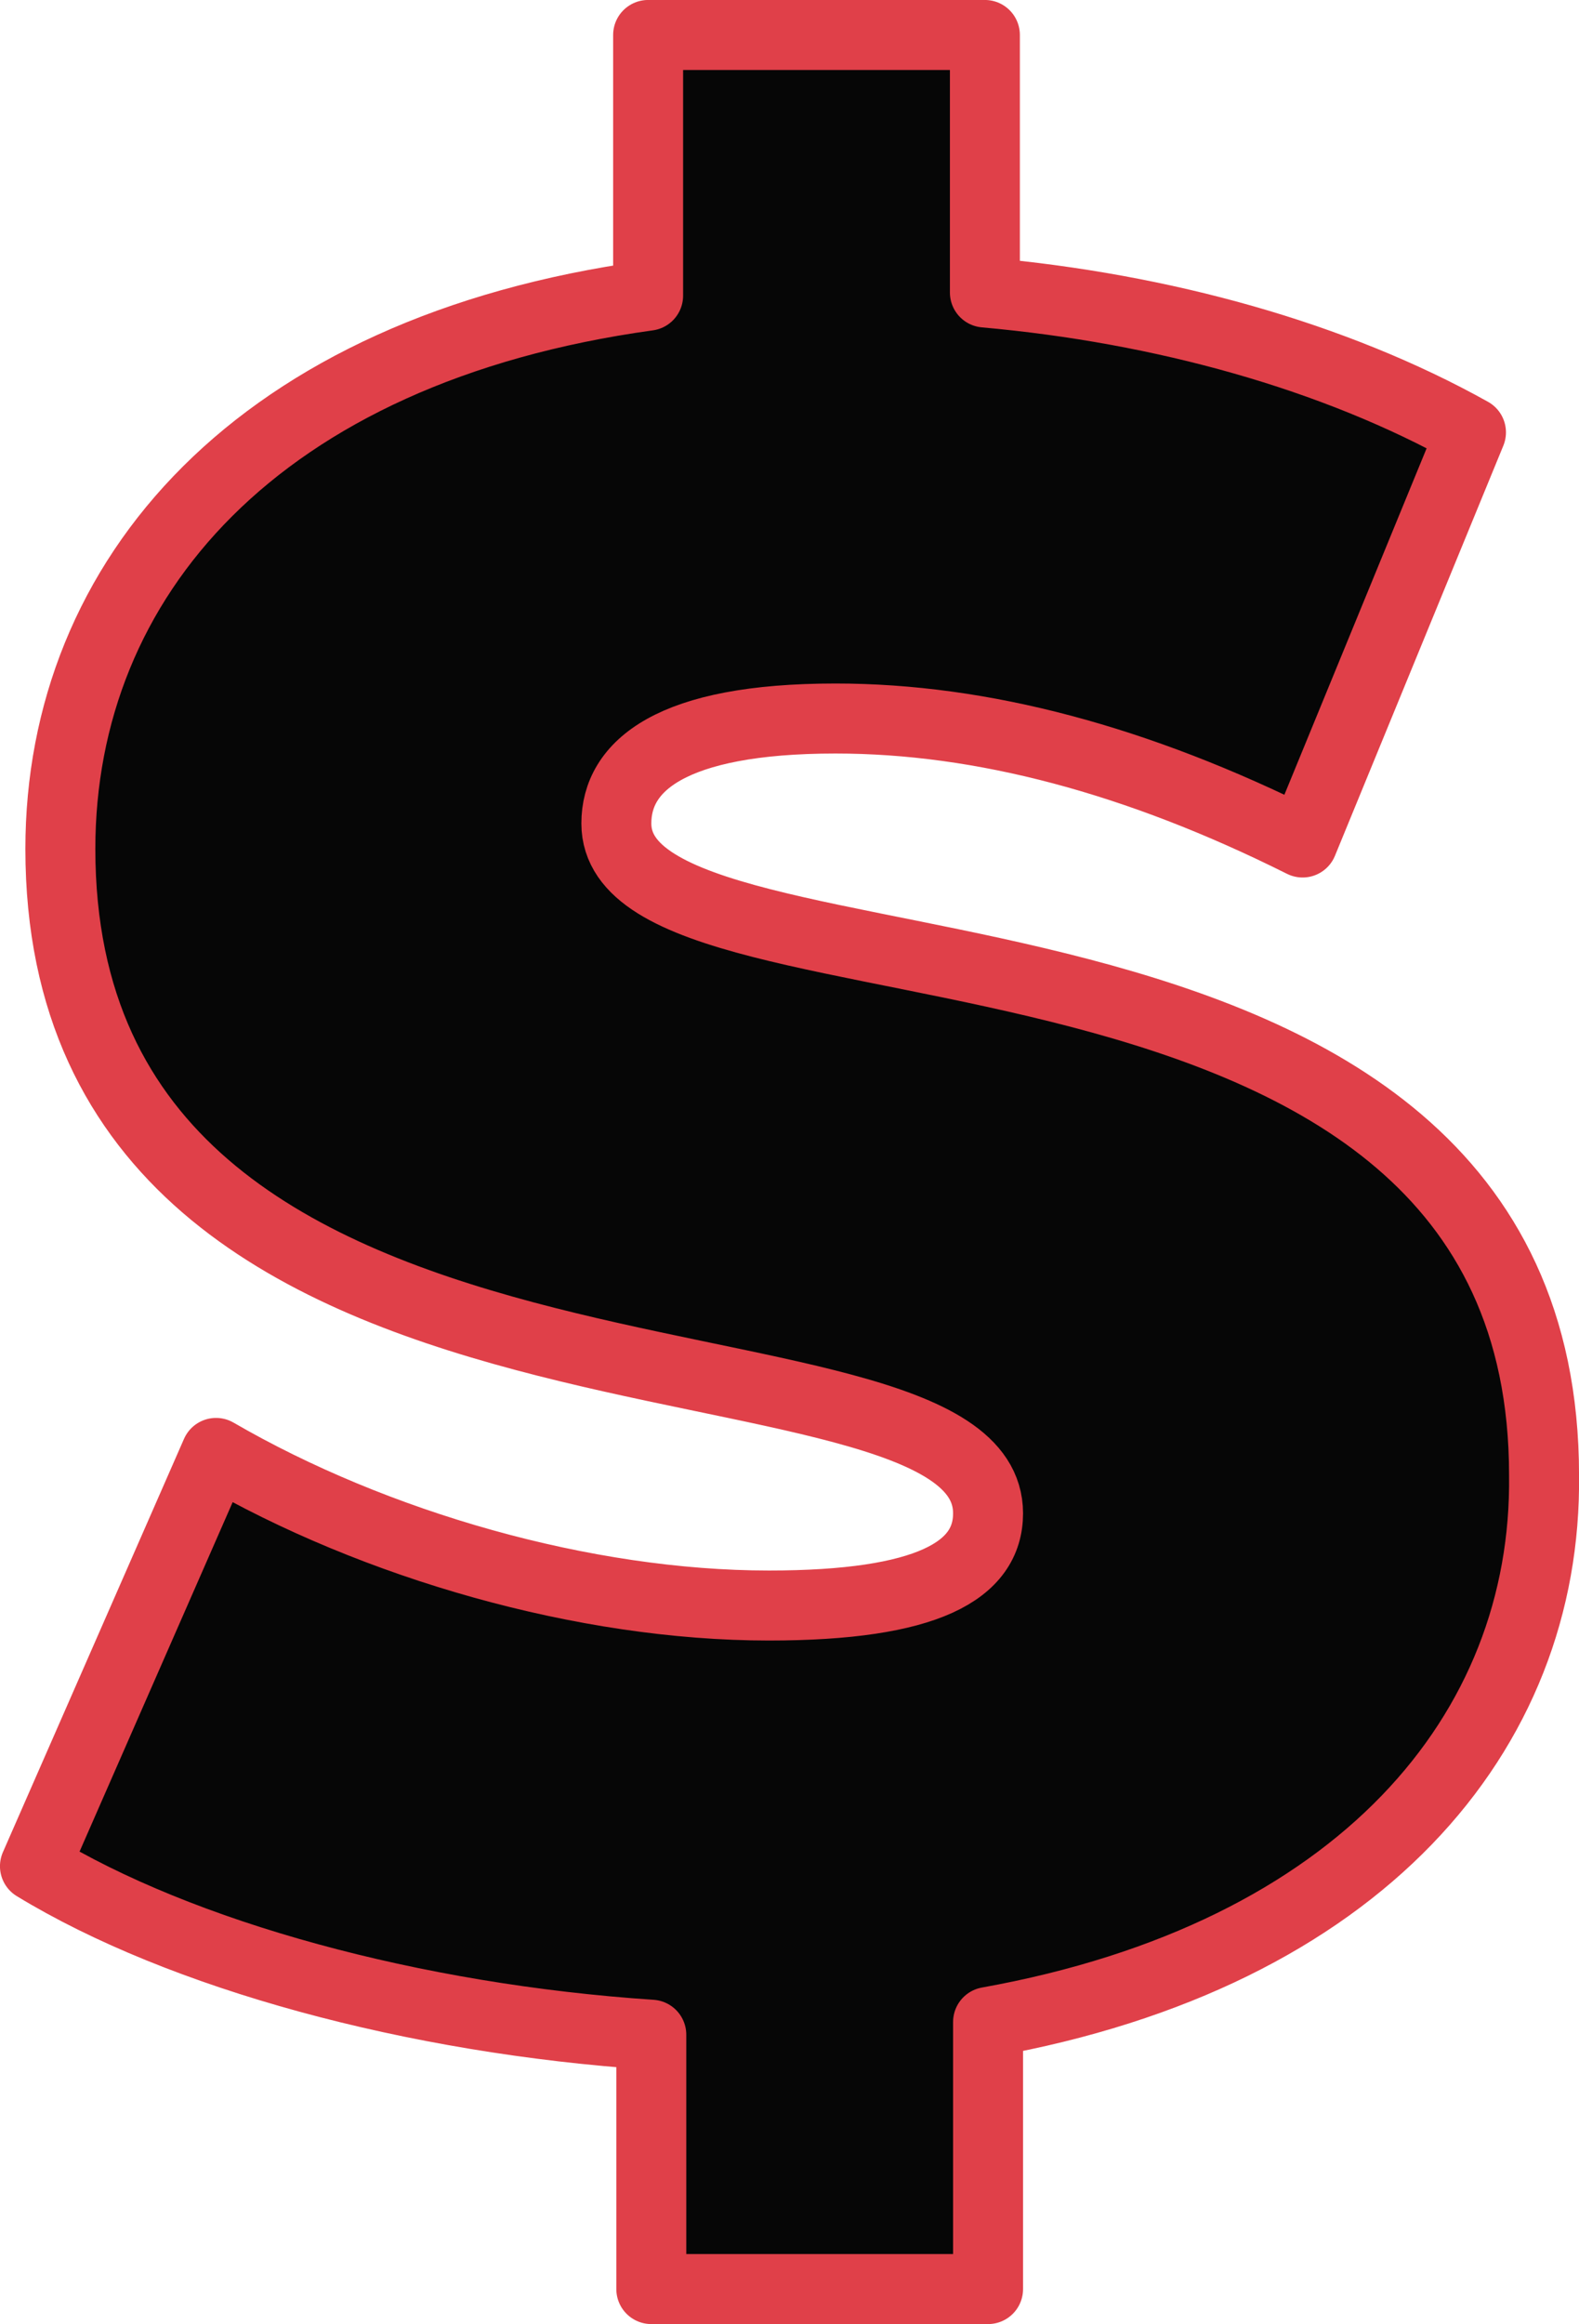
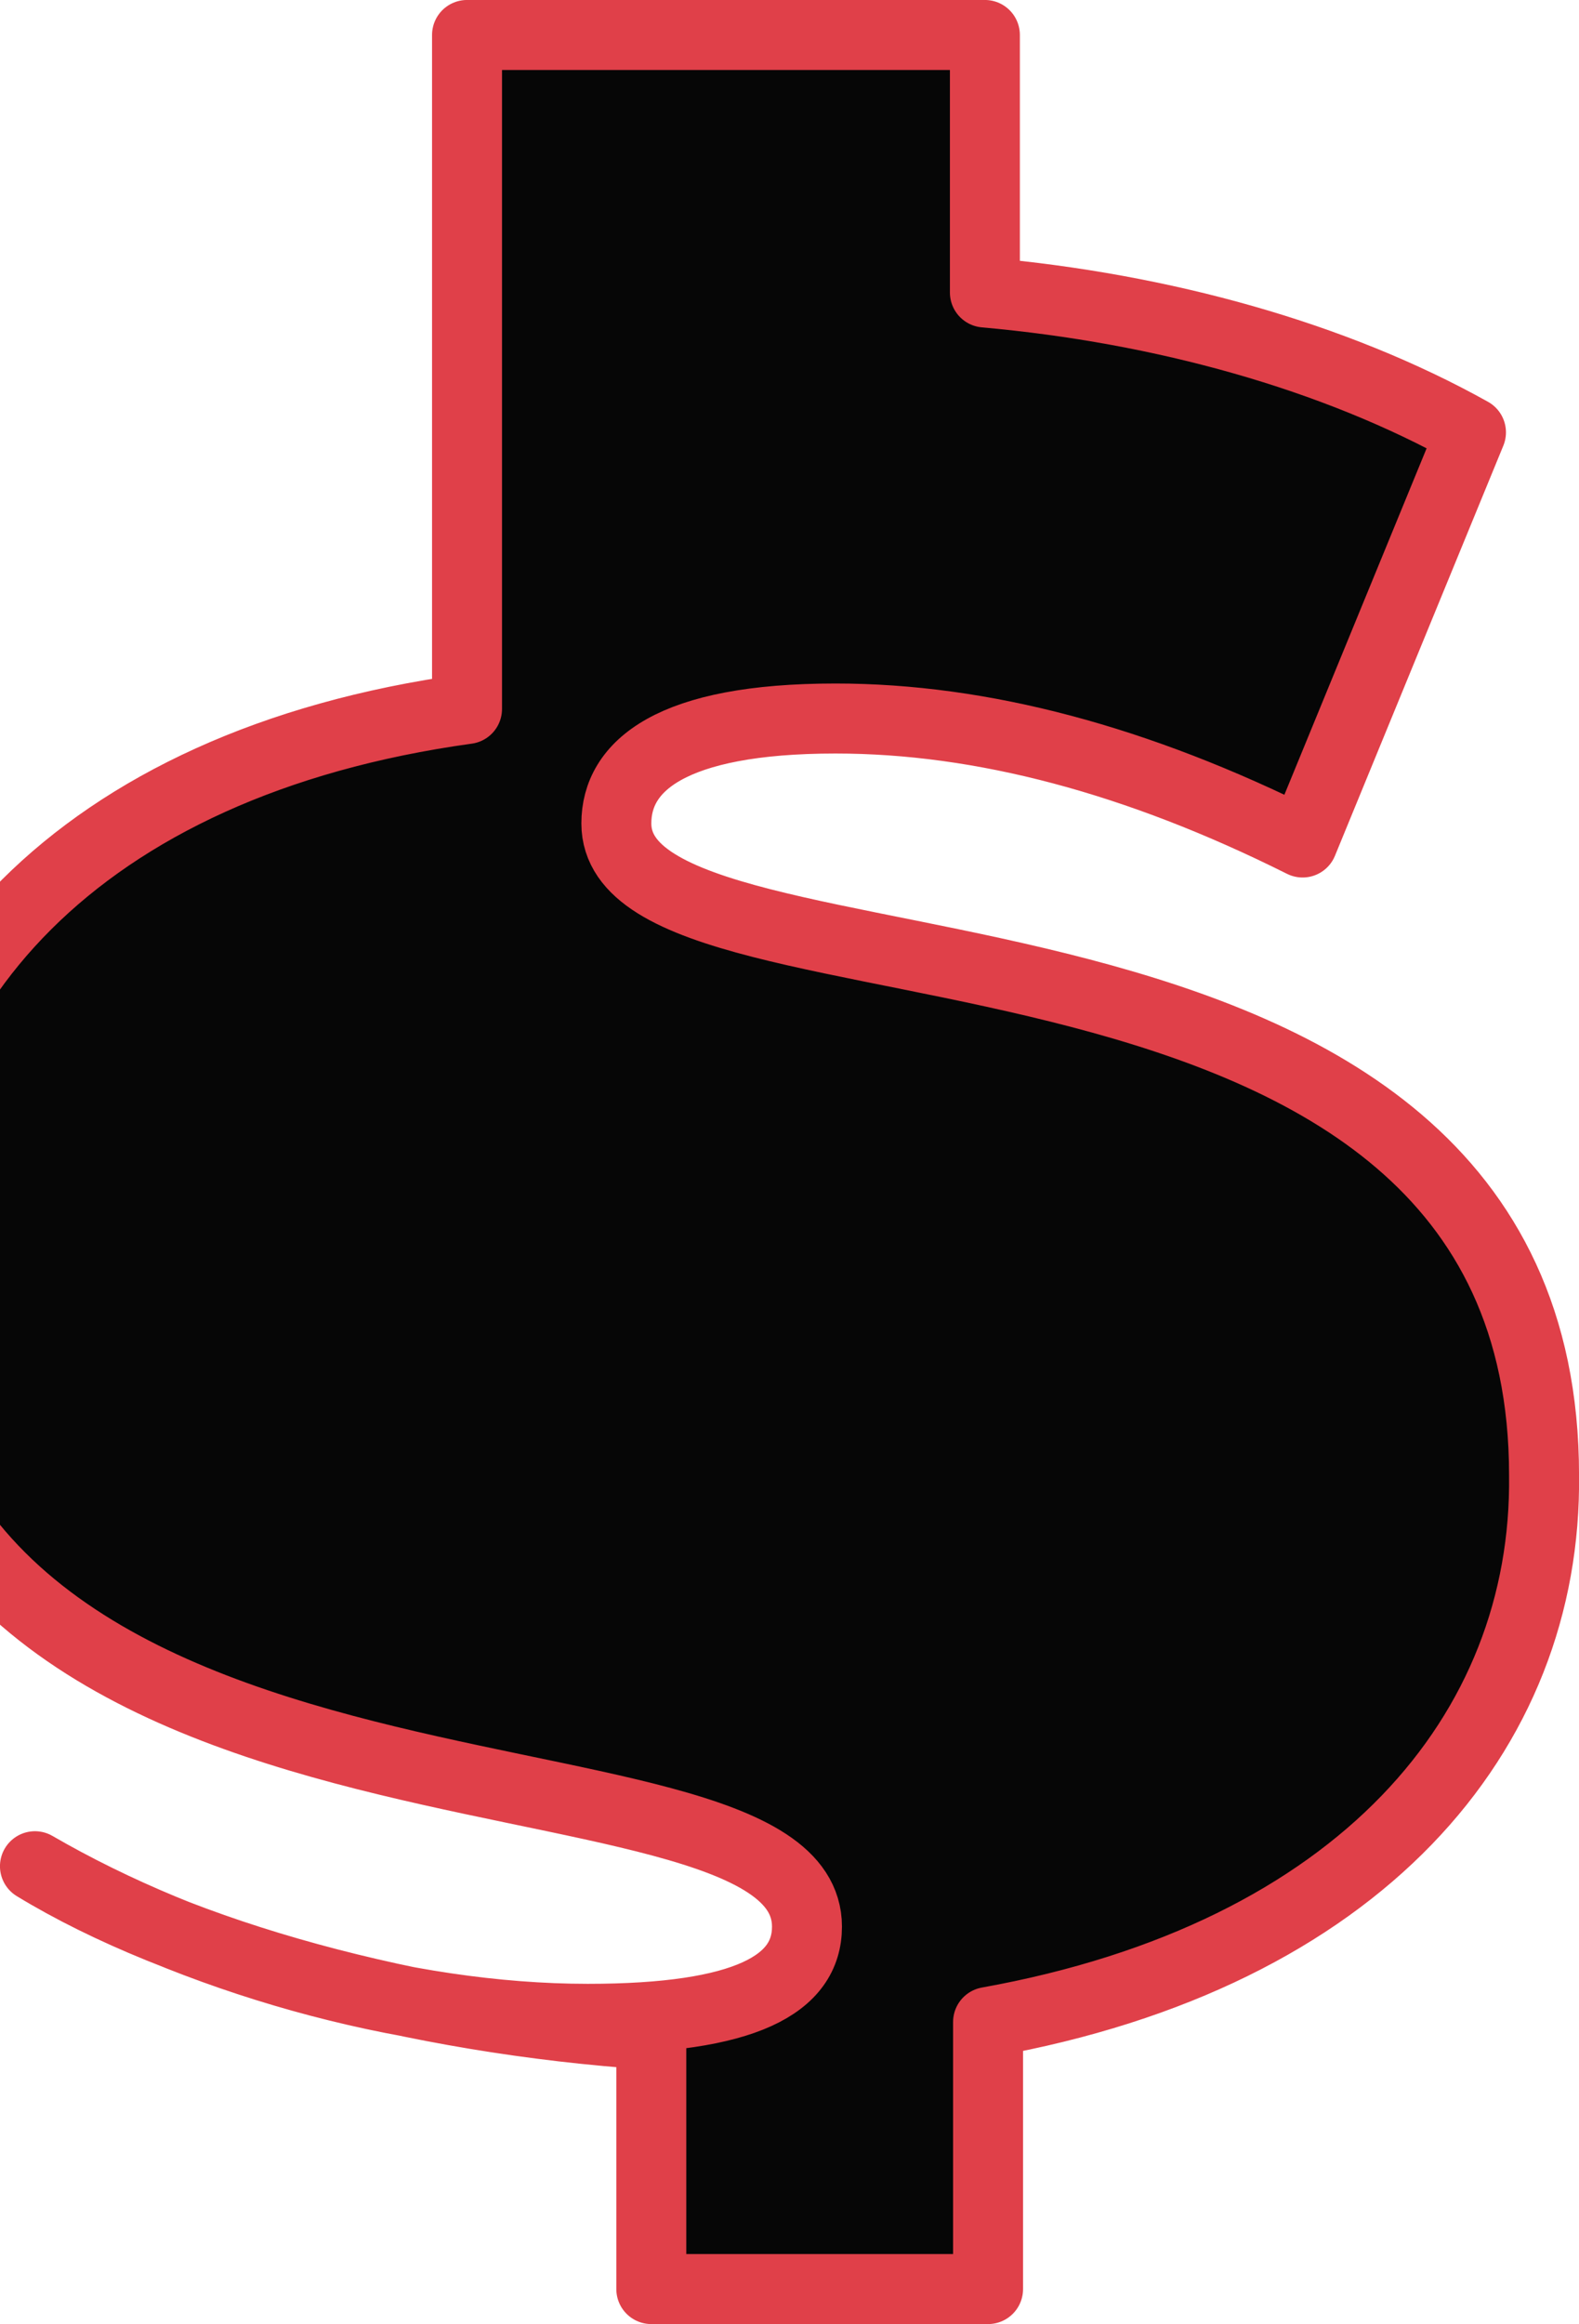
<svg xmlns="http://www.w3.org/2000/svg" id="Слой_1" x="0px" y="0px" width="49.7px" height="73.1px" viewBox="0 0 49.7 73.1" style="enable-background:new 0 0 49.7 73.1;" xml:space="preserve">
  <style type="text/css"> .st0{fill:#060606;stroke:#E04049;stroke-width:1.7;stroke-linecap:round;stroke-linejoin:round;stroke-miterlimit:10;} .st1{fill:#060606;stroke:#E04049;stroke-width:2.202;stroke-linecap:round;stroke-linejoin:round;stroke-miterlimit:10;} .st2{fill:#060606;stroke:#E04049;stroke-width:3;stroke-linecap:round;stroke-linejoin:round;stroke-miterlimit:10;} .st3{fill:#060606;} .st4{fill:#060606;stroke:#E04049;stroke-width:1.101;stroke-linecap:round;stroke-linejoin:round;stroke-miterlimit:10;} .st5{fill:none;stroke:#E04049;stroke-width:1.7;stroke-linecap:round;stroke-linejoin:round;stroke-miterlimit:10;} .st6{fill:none;stroke:#E04049;stroke-width:3;stroke-linecap:round;stroke-linejoin:round;stroke-miterlimit:10;} </style>
  <g>
-     <path class="st1" d="M31.1,63.6V72H20.5v-8C13,63.5,5.7,61.5,1.1,58.7l5.7-13c5,2.9,11.6,4.8,17.4,4.8c5,0,6.9-1.1,6.9-2.9 c0-6.6-29.2-1.3-29.2-20.9c0-8.5,6.2-15.7,18.5-17.4V1.1H31v8.1c5.6,0.5,11,2,15.3,4.4L41,26.5c-5.2-2.6-10.1-3.9-14.7-3.9 c-5.2,0-6.9,1.5-6.9,3.3c0,6.3,29.2,1.1,29.2,20.5C48.7,54.5,42.8,61.5,31.1,63.6z" />
+     <path class="st1" d="M31.1,63.6V72H20.5v-8C13,63.5,5.7,61.5,1.1,58.7c5,2.9,11.6,4.8,17.4,4.8c5,0,6.9-1.1,6.9-2.9 c0-6.6-29.2-1.3-29.2-20.9c0-8.5,6.2-15.7,18.5-17.4V1.1H31v8.1c5.6,0.5,11,2,15.3,4.4L41,26.5c-5.2-2.6-10.1-3.9-14.7-3.9 c-5.2,0-6.9,1.5-6.9,3.3c0,6.3,29.2,1.1,29.2,20.5C48.7,54.5,42.8,61.5,31.1,63.6z" />
  </g>
</svg>